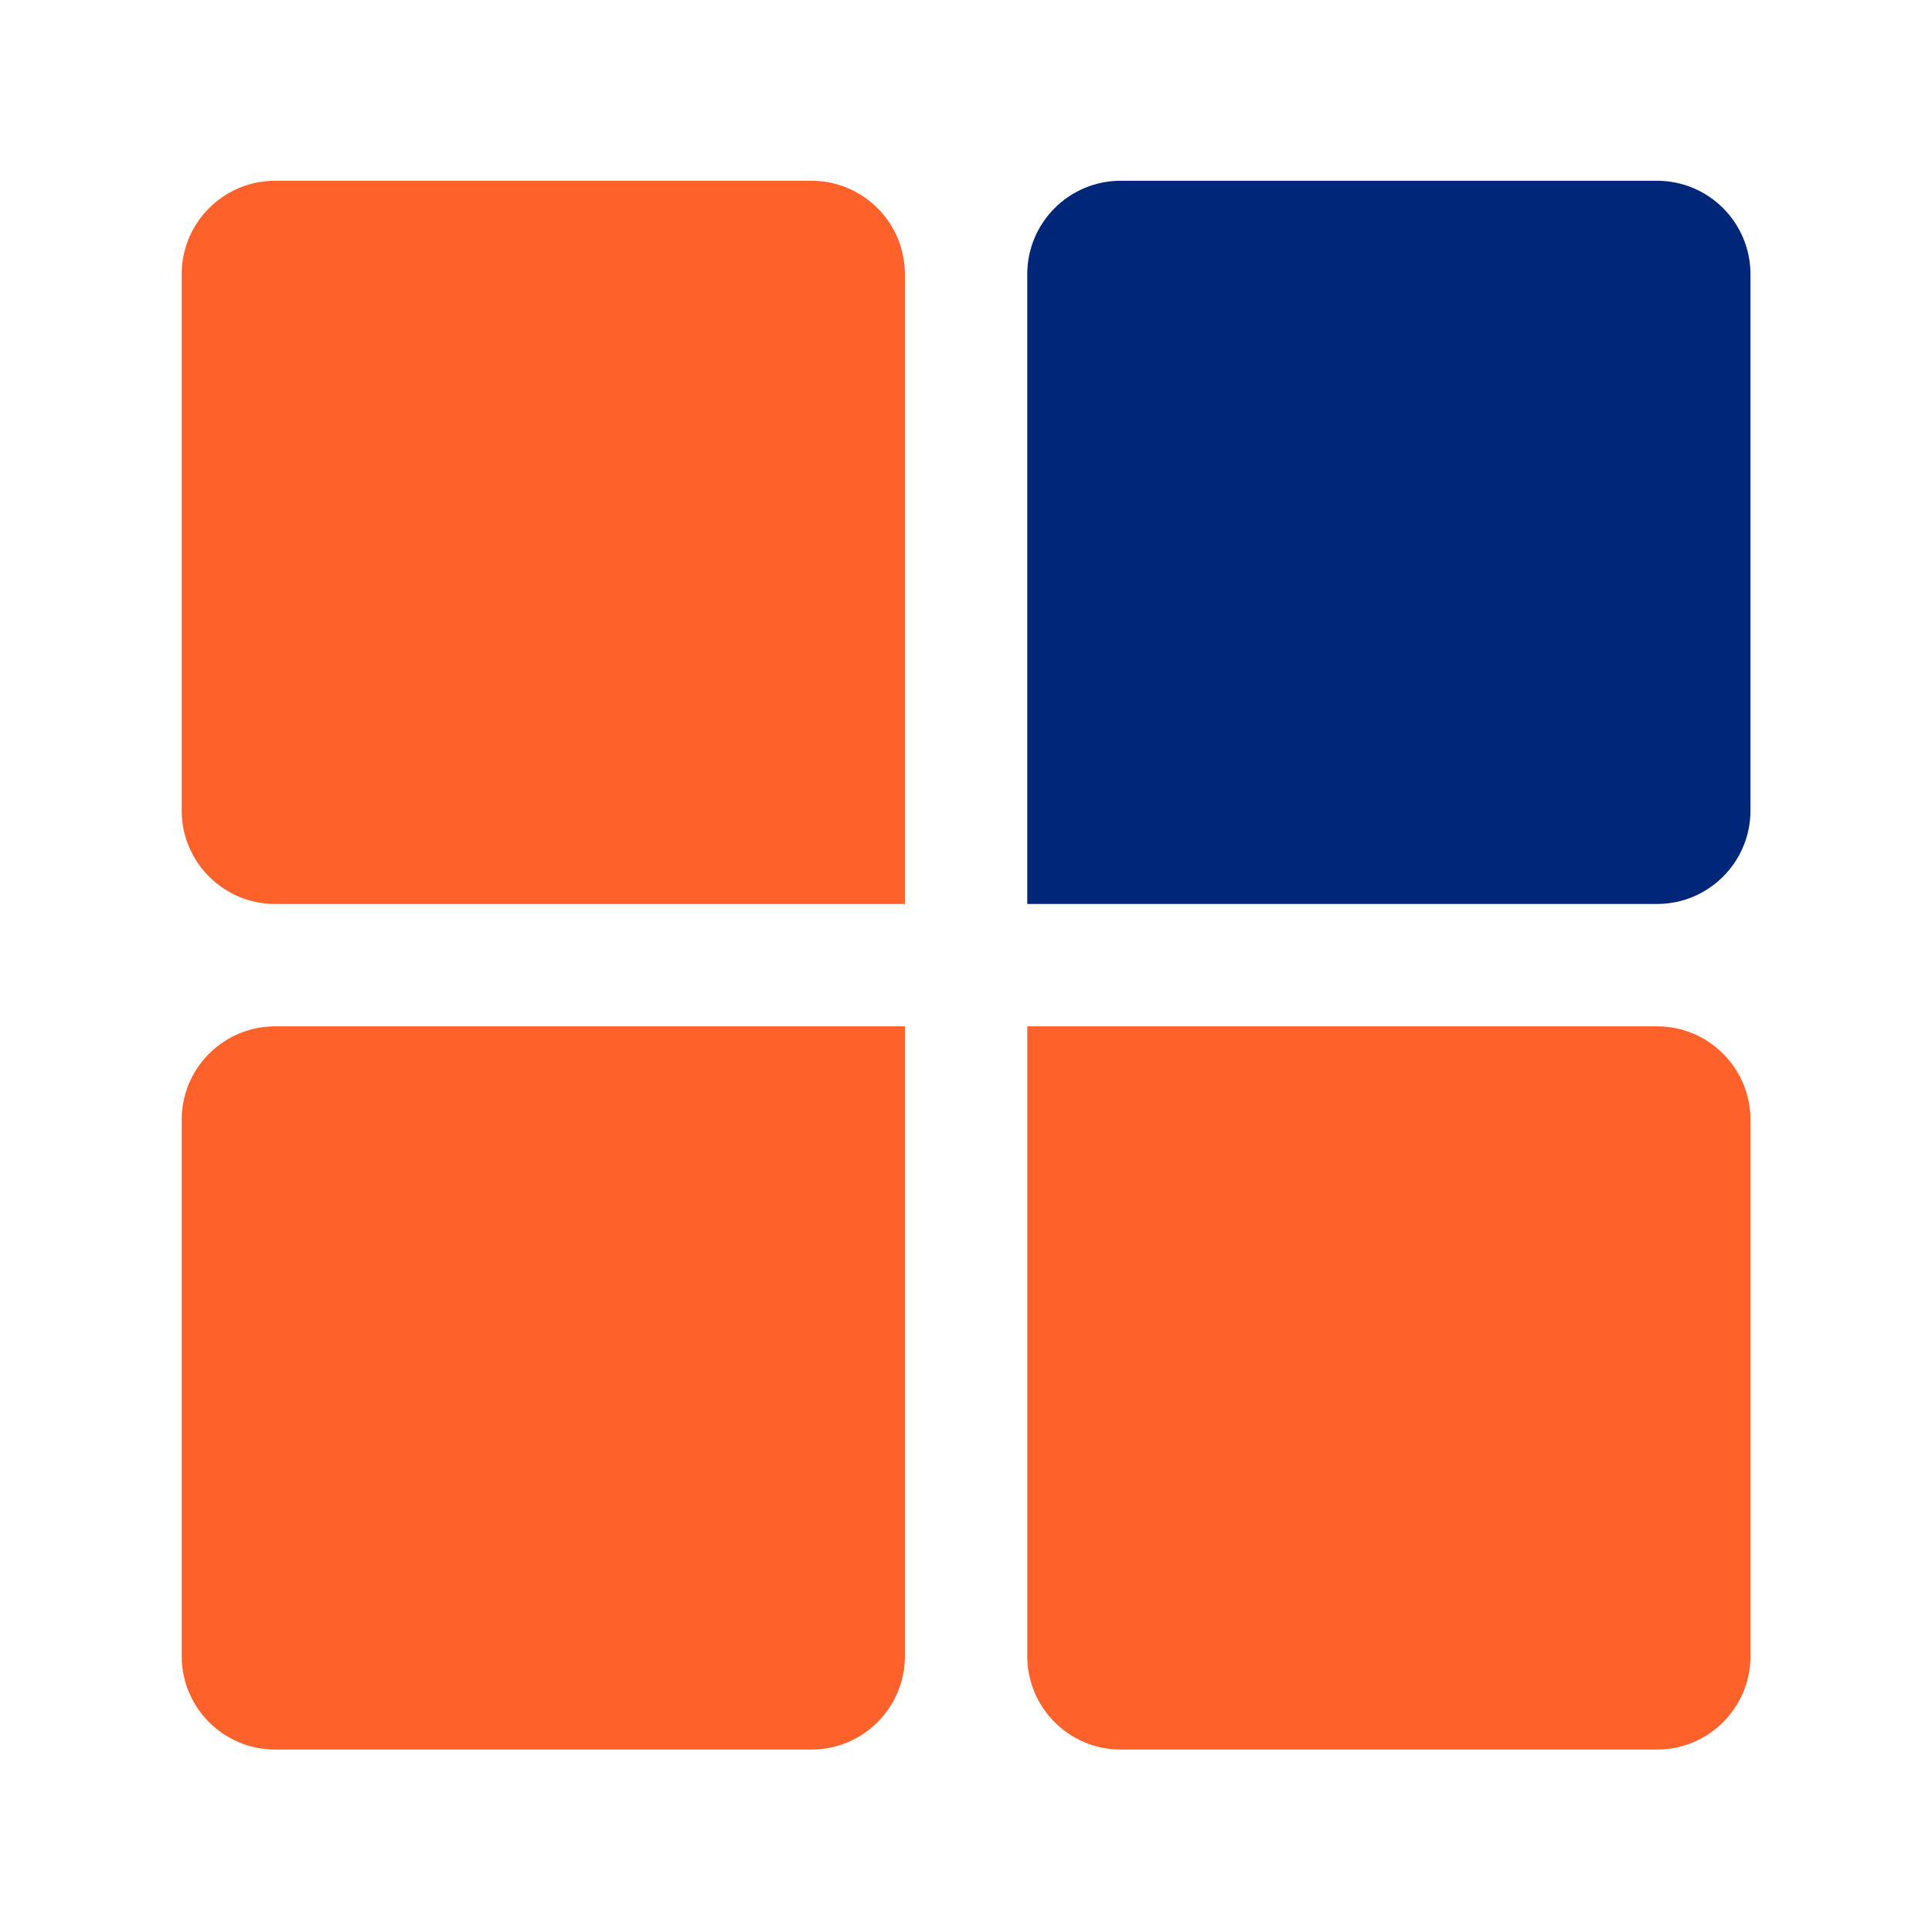
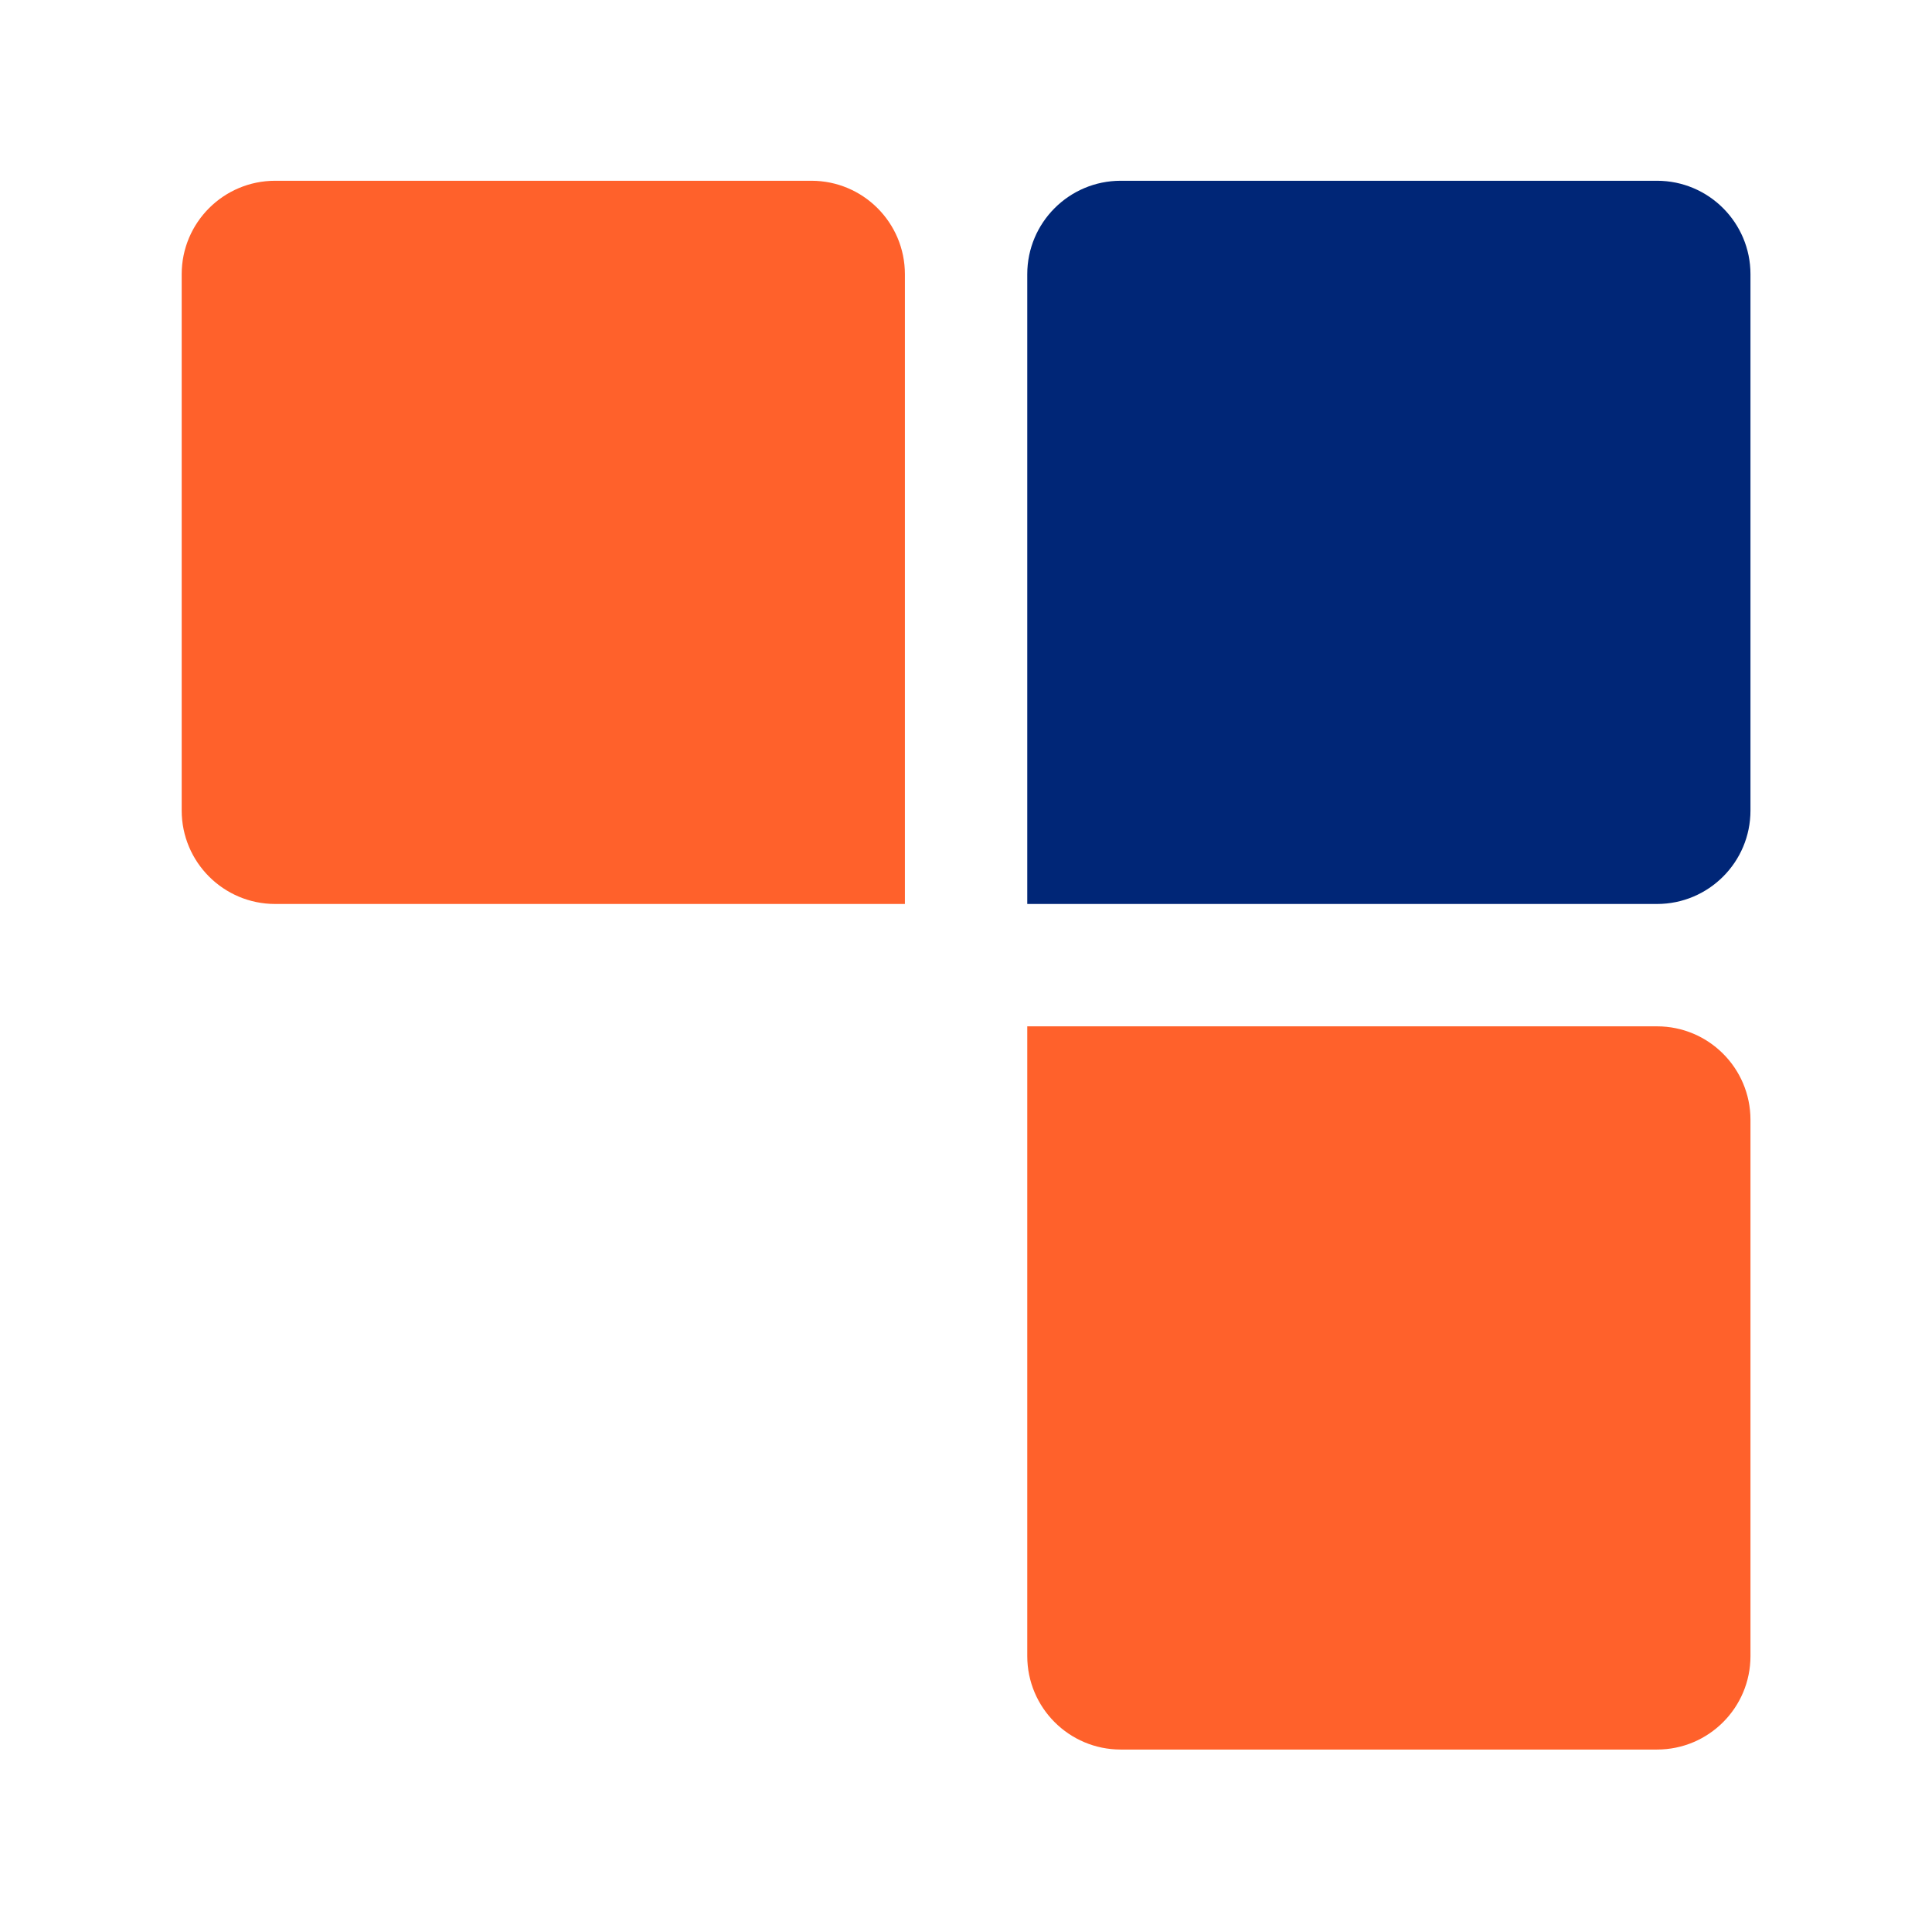
<svg xmlns="http://www.w3.org/2000/svg" version="1.1" x="0px" y="0px" viewBox="0 0 48 48" style="enable-background:new 0 0 48 48;" xml:space="preserve">
  <style type="text/css">
	.st0{fill:#FF612B;}
	.st1{fill:#002677;}
</style>
  <g id="white_space">
</g>
  <g id="Layer_1">
    <path class="st0" d="M22.482,22.459H6.836c-1.282,0-2.322-1.04-2.322-2.322V6.813c0-1.282,1.04-2.322,2.322-2.322   h13.324c1.282,0,2.322,1.04,2.322,2.322V22.459z" />
-     <path class="st1" d="M41.168,22.459H25.522V6.813c0-1.282,1.04-2.322,2.322-2.322h13.324   c1.282,0,2.322,1.04,2.322,2.322v13.324C43.49,21.419,42.451,22.459,41.168,22.459z" />
-     <path class="st0" d="M20.16,43.467H6.836c-1.282,0-2.322-1.04-2.322-2.322v-13.324c0-1.282,1.04-2.322,2.322-2.322   h15.646v15.646C22.482,42.427,21.443,43.467,20.16,43.467z" />
+     <path class="st1" d="M41.168,22.459H25.522V6.813c0-1.282,1.04-2.322,2.322-2.322h13.324   c1.282,0,2.322,1.04,2.322,2.322v13.324C43.49,21.419,42.451,22.459,41.168,22.459" />
    <path class="st0" d="M41.168,43.467h-13.324c-1.282,0-2.322-1.04-2.322-2.322V25.499h15.646   c1.282,0,2.322,1.04,2.322,2.322v13.324C43.49,42.427,42.451,43.467,41.168,43.467z" />
  </g>
</svg>